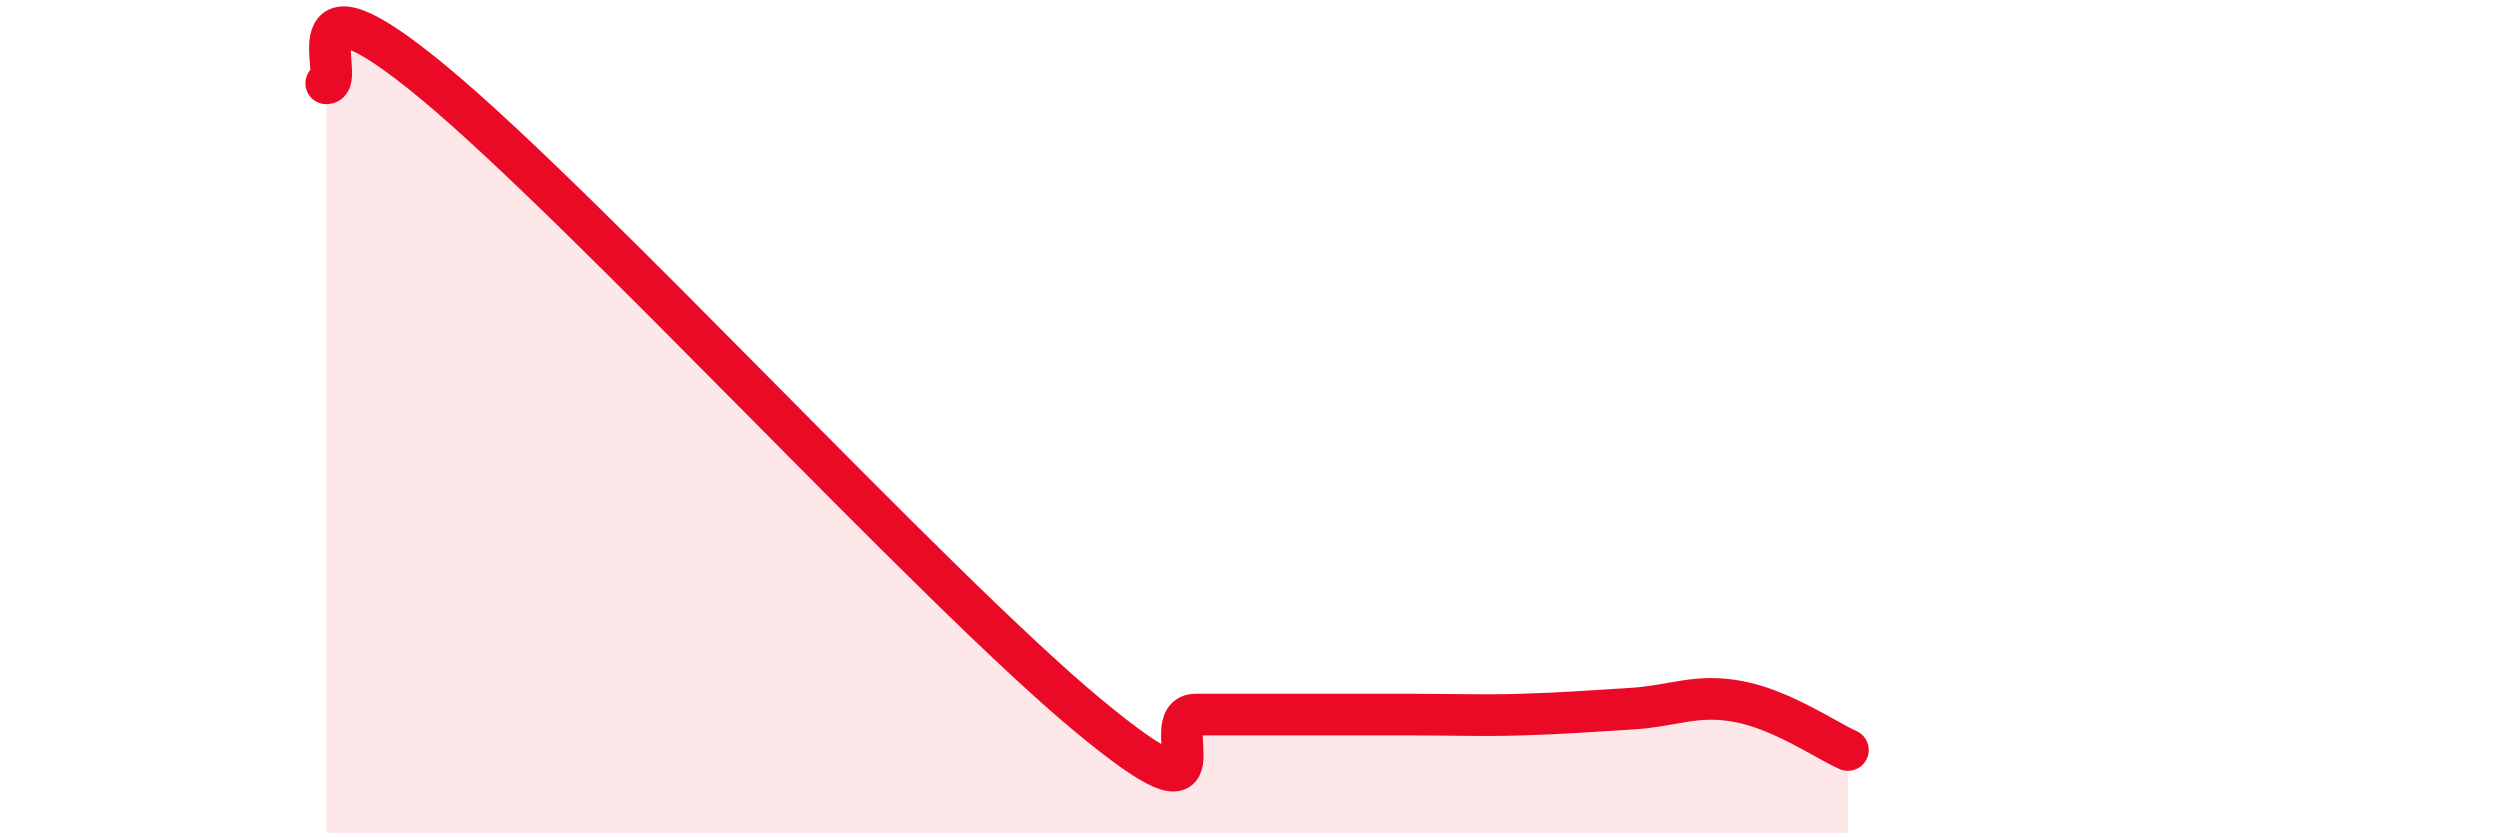
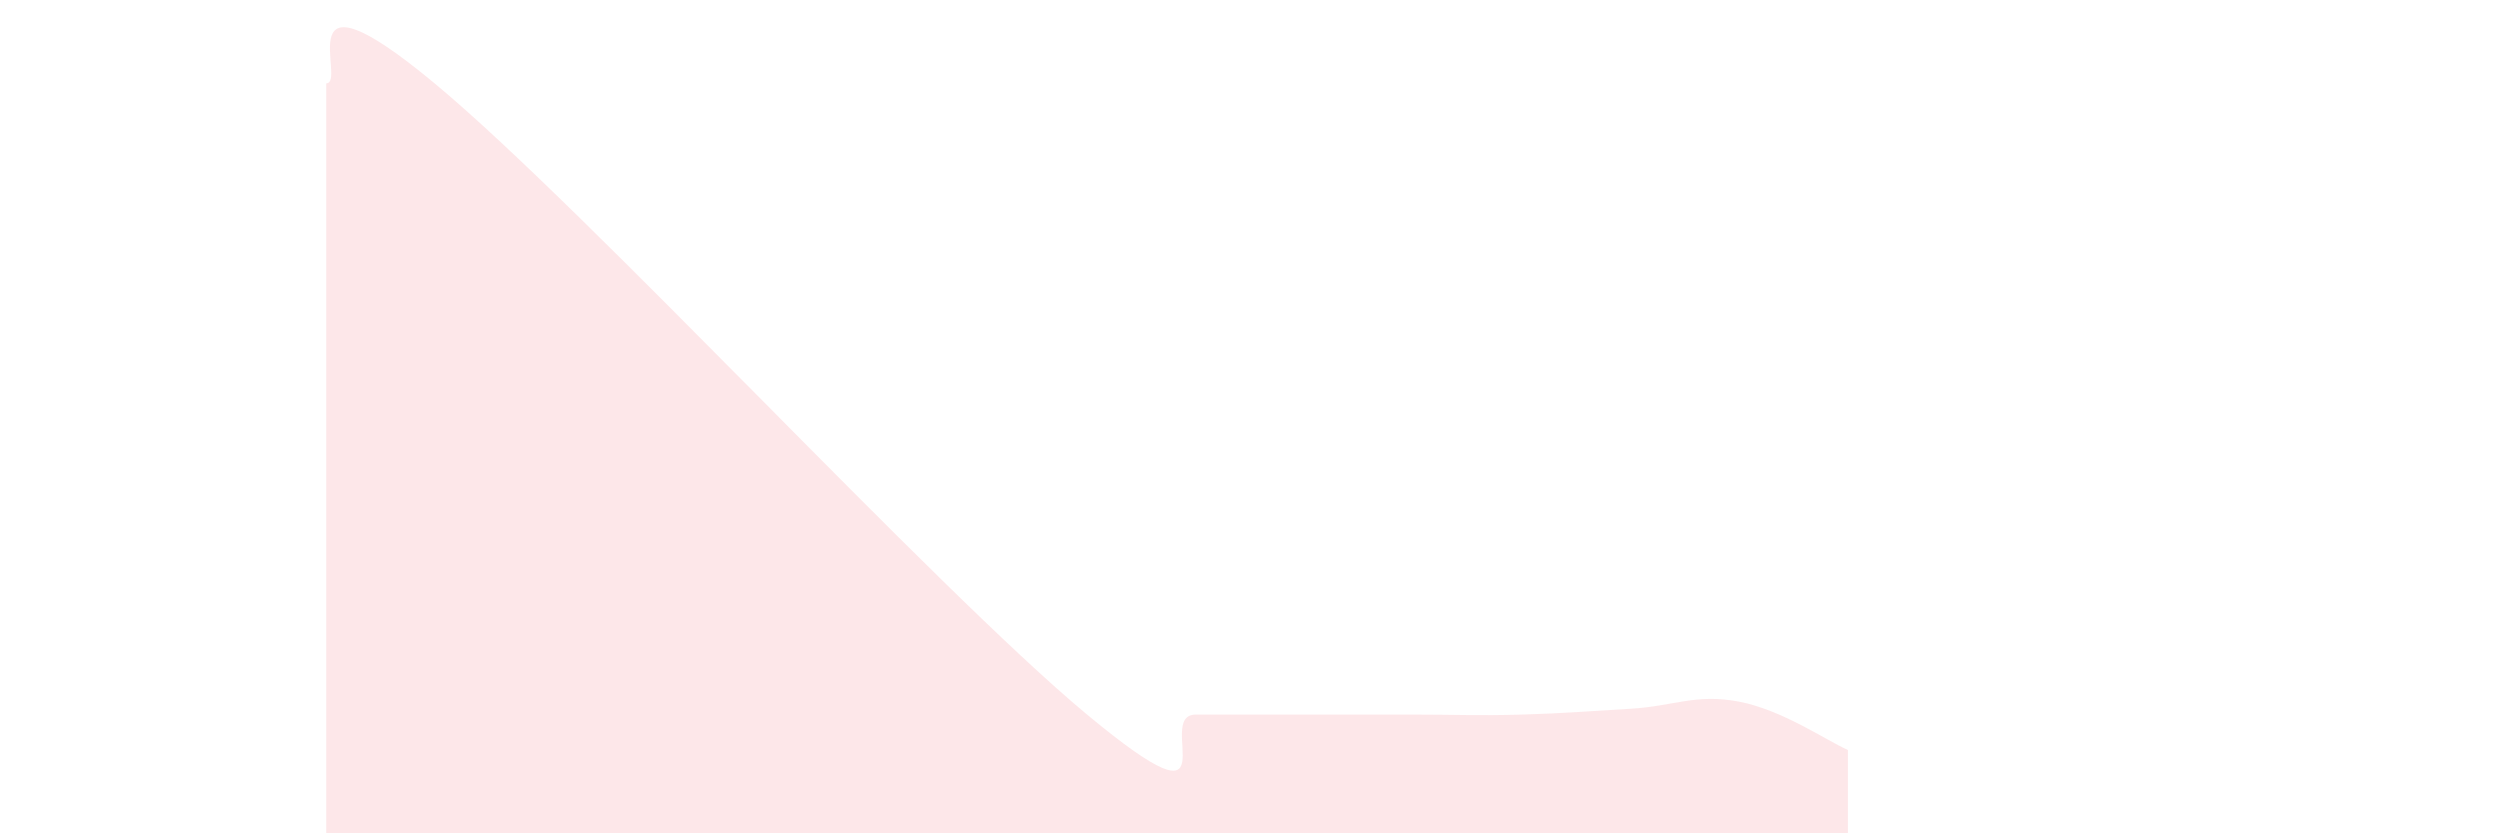
<svg xmlns="http://www.w3.org/2000/svg" width="60" height="20" viewBox="0 0 60 20">
  <path d="M 7.83,2 C 8.35,2 6.78,-1.03 10.43,2 C 14.08,5.03 22.44,14.12 26.09,17.15 C 29.74,20.18 27.66,17.15 28.7,17.15 C 29.74,17.15 30.26,17.15 31.3,17.15 C 32.34,17.15 32.87,17.15 33.91,17.15 C 34.95,17.15 35.48,17.18 36.52,17.15 C 37.56,17.12 38.09,17.07 39.13,17.01 C 40.17,16.95 40.7,16.64 41.74,16.84 C 42.78,17.04 43.83,17.77 44.35,18L44.35 20L7.83 20Z" fill="#EB0A25" opacity="0.1" stroke-linecap="round" stroke-linejoin="round" />
-   <path d="M 7.83,2 C 8.35,2 6.78,-1.03 10.43,2 C 14.08,5.03 22.44,14.12 26.09,17.15 C 29.74,20.18 27.66,17.15 28.7,17.15 C 29.74,17.15 30.26,17.15 31.3,17.15 C 32.34,17.15 32.87,17.15 33.91,17.15 C 34.95,17.15 35.48,17.18 36.52,17.15 C 37.56,17.12 38.09,17.07 39.13,17.01 C 40.17,16.95 40.7,16.64 41.74,16.84 C 42.78,17.04 43.83,17.77 44.35,18" stroke="#EB0A25" stroke-width="1" fill="none" stroke-linecap="round" stroke-linejoin="round" />
</svg>